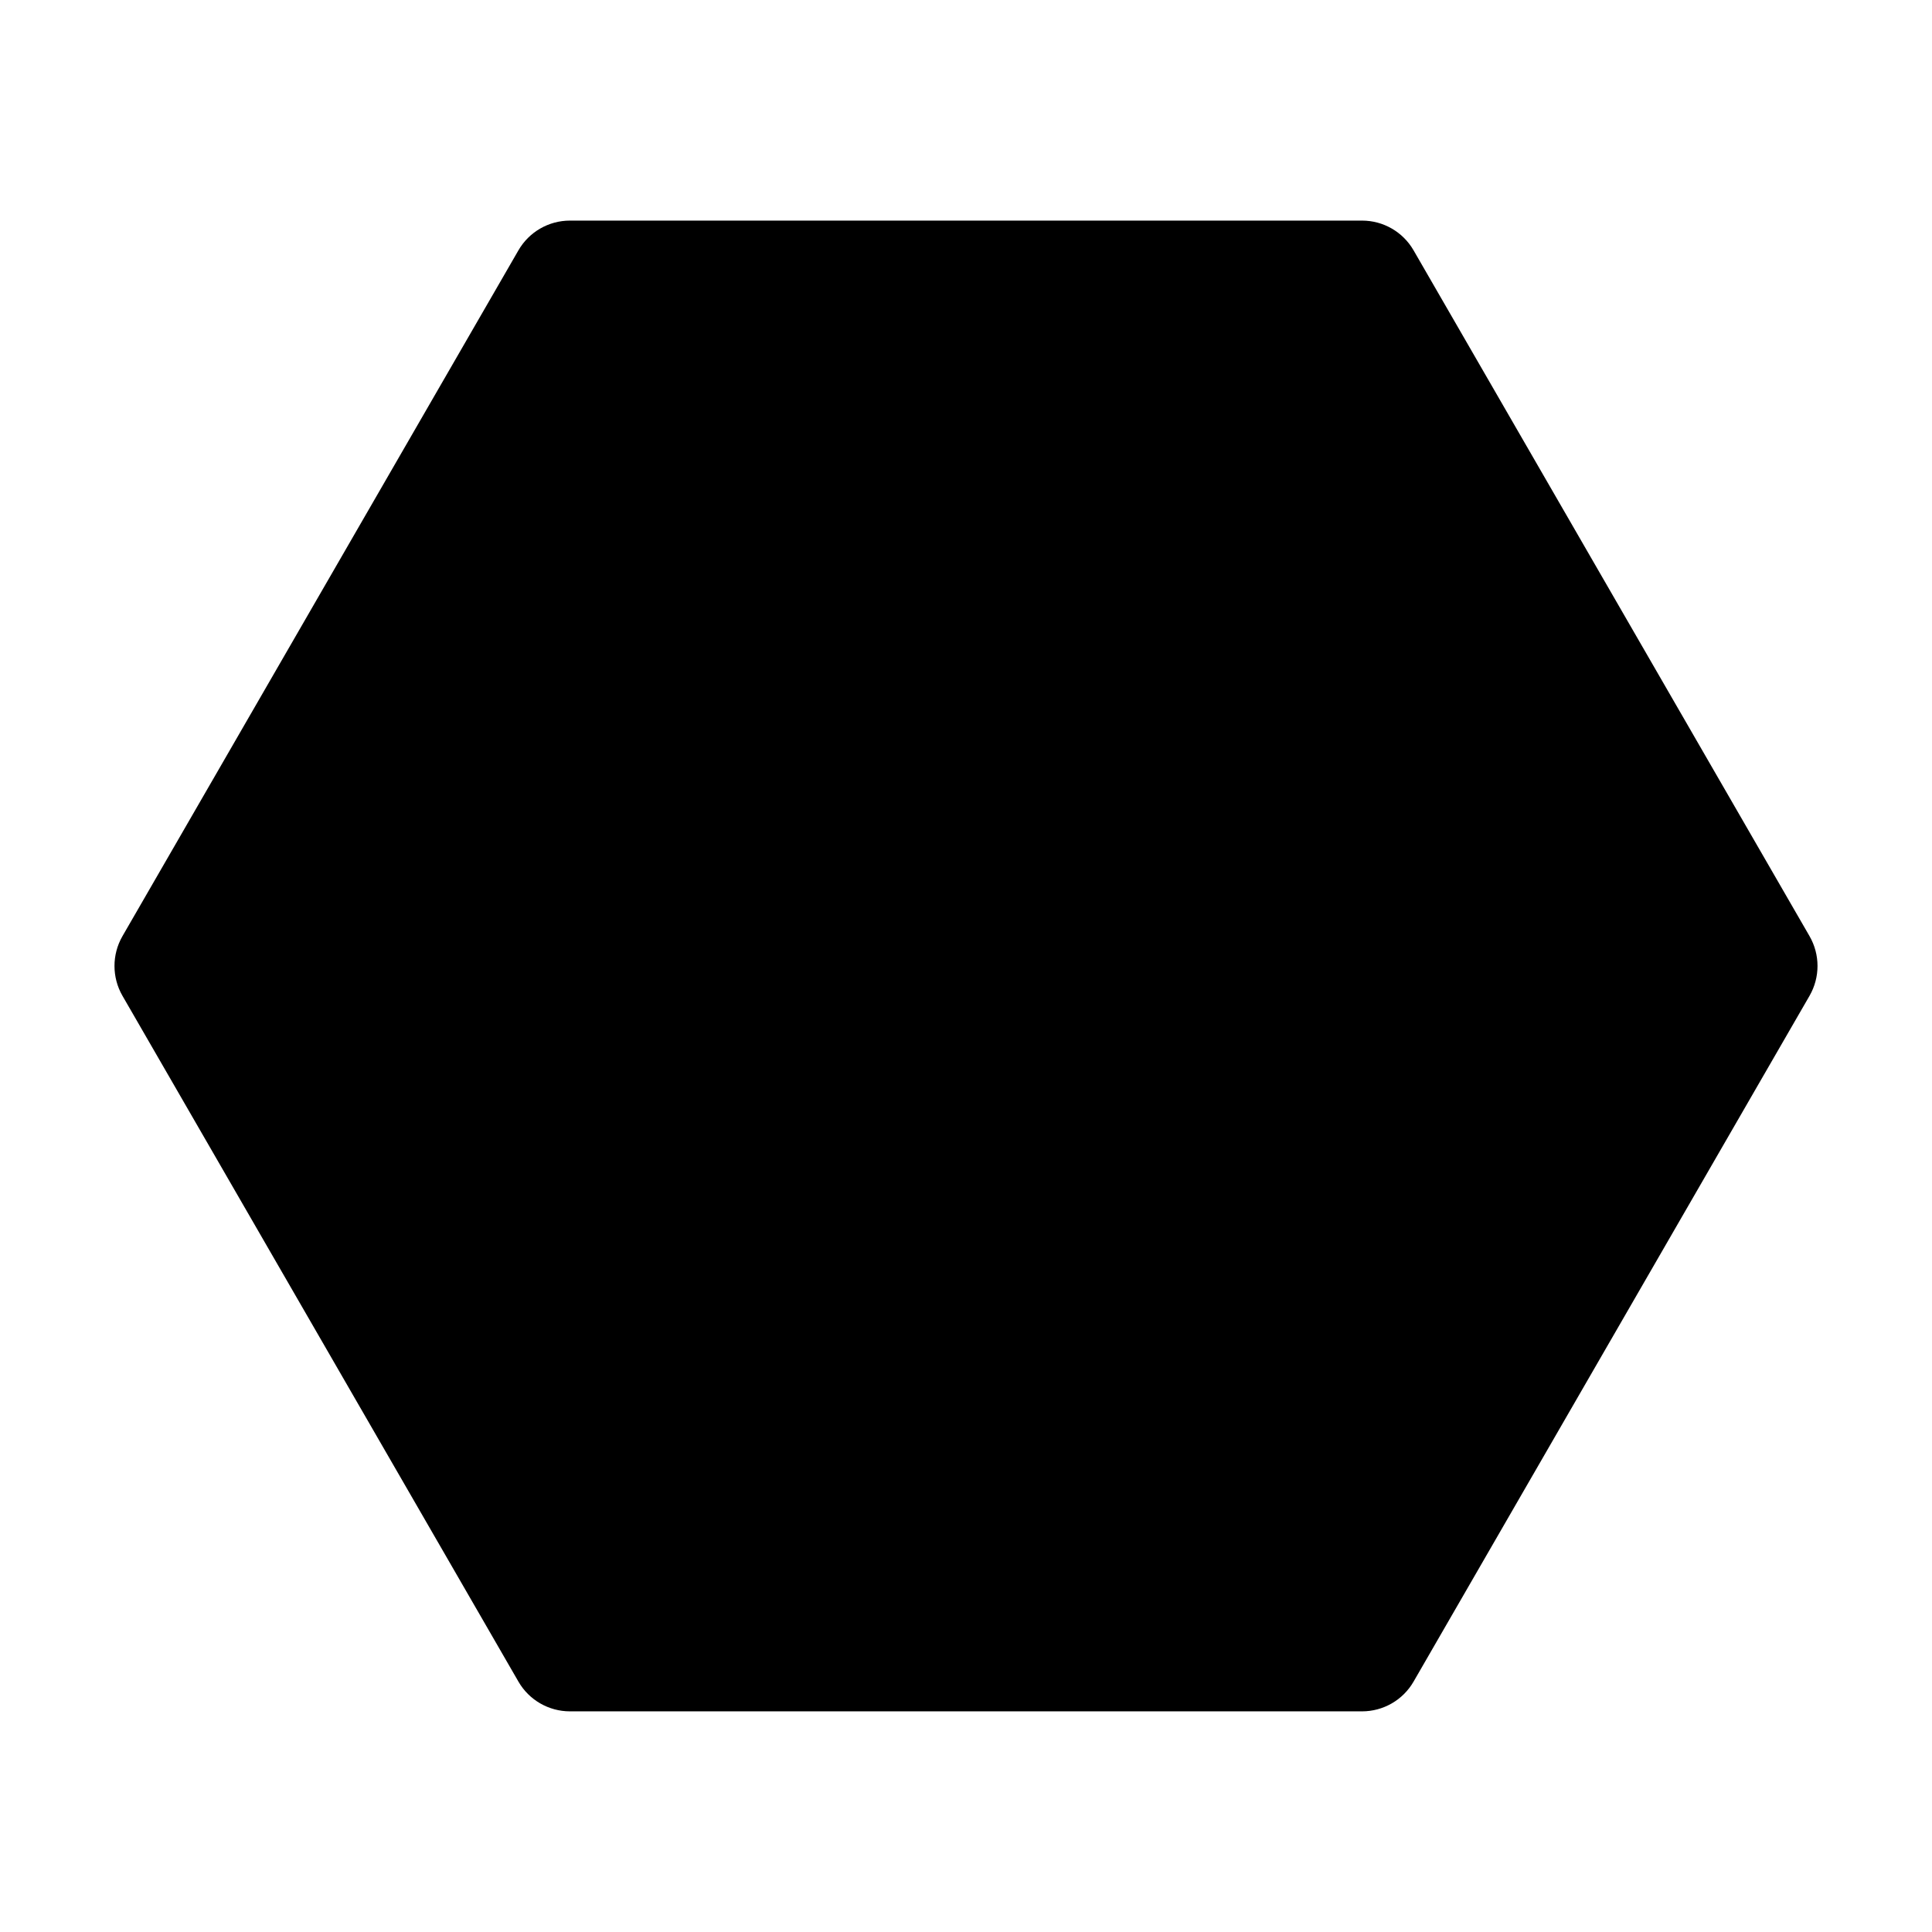
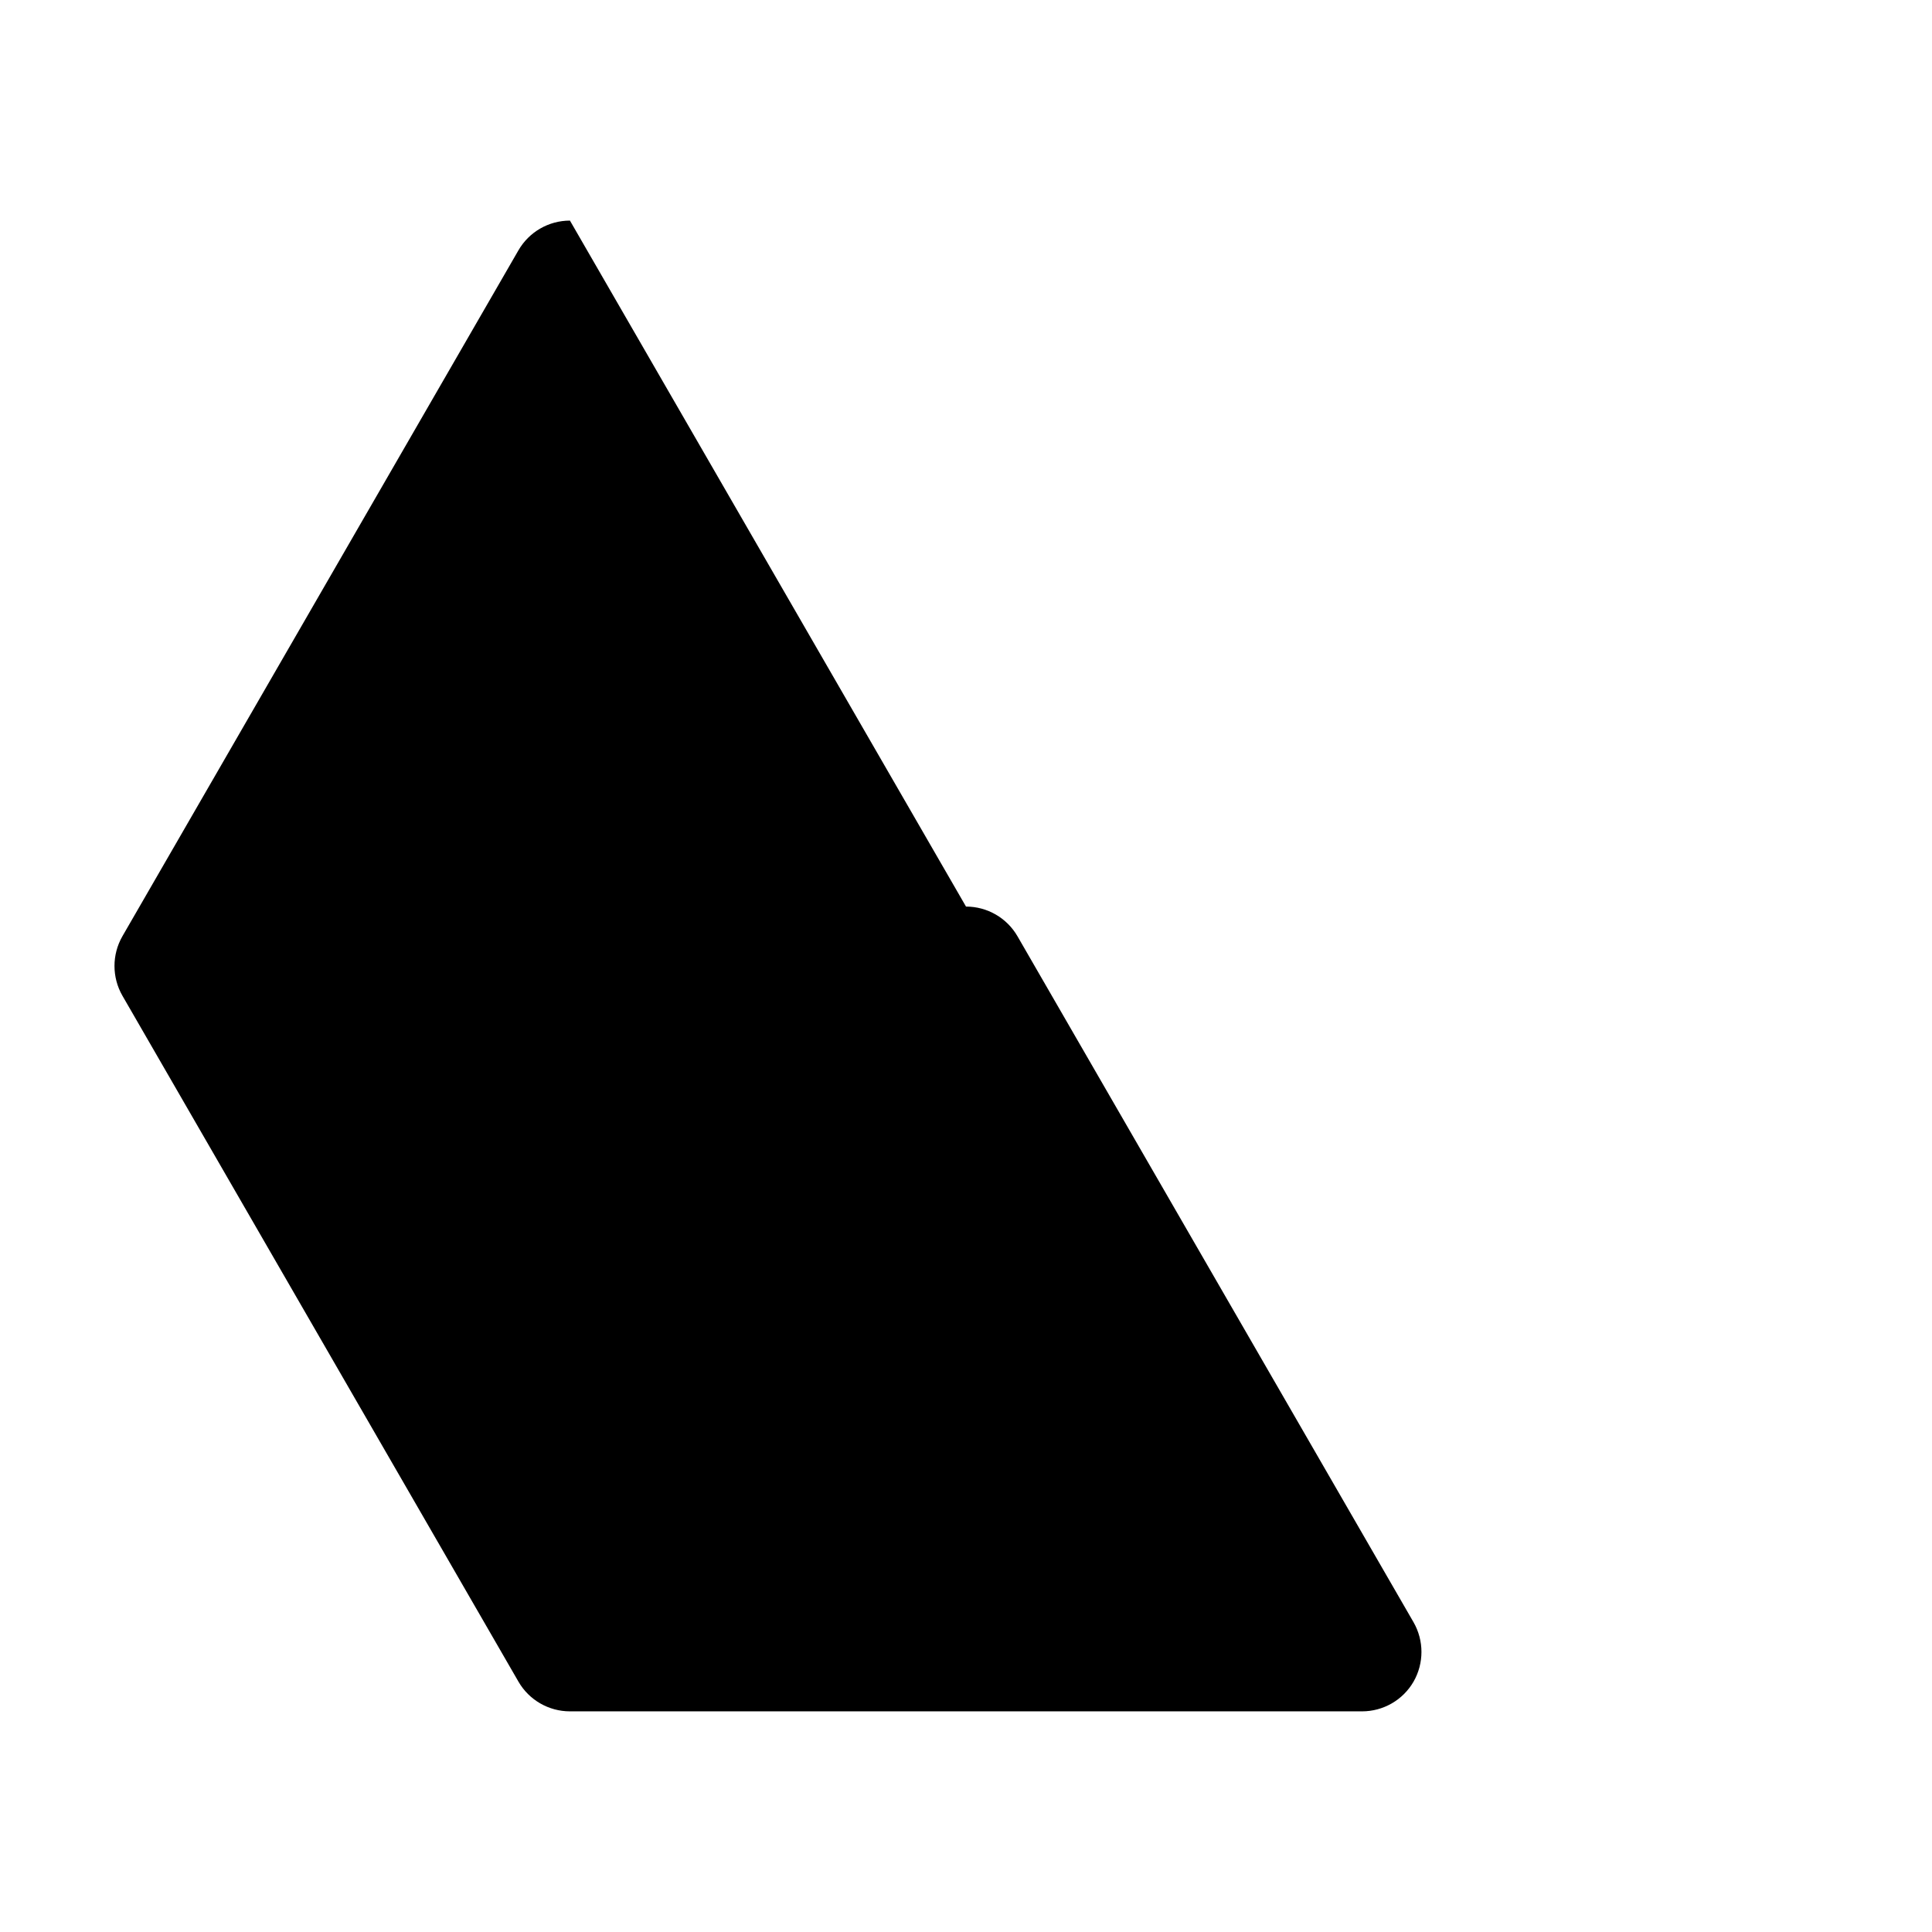
<svg xmlns="http://www.w3.org/2000/svg" fill="#000000" width="800px" height="800px" version="1.1" viewBox="144 144 512 512">
-   <path d="m295.04 202.46c-5.625 0-10.832 3-13.645 7.871l-104.96 181.79c-2.793 4.871-2.793 10.875 0 15.742l104.96 181.79c2.812 4.871 8.02 7.871 13.645 7.871h209.92c5.625 0 10.832-3 13.645-7.871l104.96-181.79c2.793-4.871 2.793-10.875 0-15.742l-104.96-181.79c-2.812-4.871-8.02-7.871-13.645-7.871z" fill-rule="evenodd" />
+   <path d="m295.04 202.46c-5.625 0-10.832 3-13.645 7.871l-104.96 181.79c-2.793 4.871-2.793 10.875 0 15.742l104.96 181.79c2.812 4.871 8.02 7.871 13.645 7.871h209.92c5.625 0 10.832-3 13.645-7.871c2.793-4.871 2.793-10.875 0-15.742l-104.96-181.79c-2.812-4.871-8.02-7.871-13.645-7.871z" fill-rule="evenodd" />
</svg>